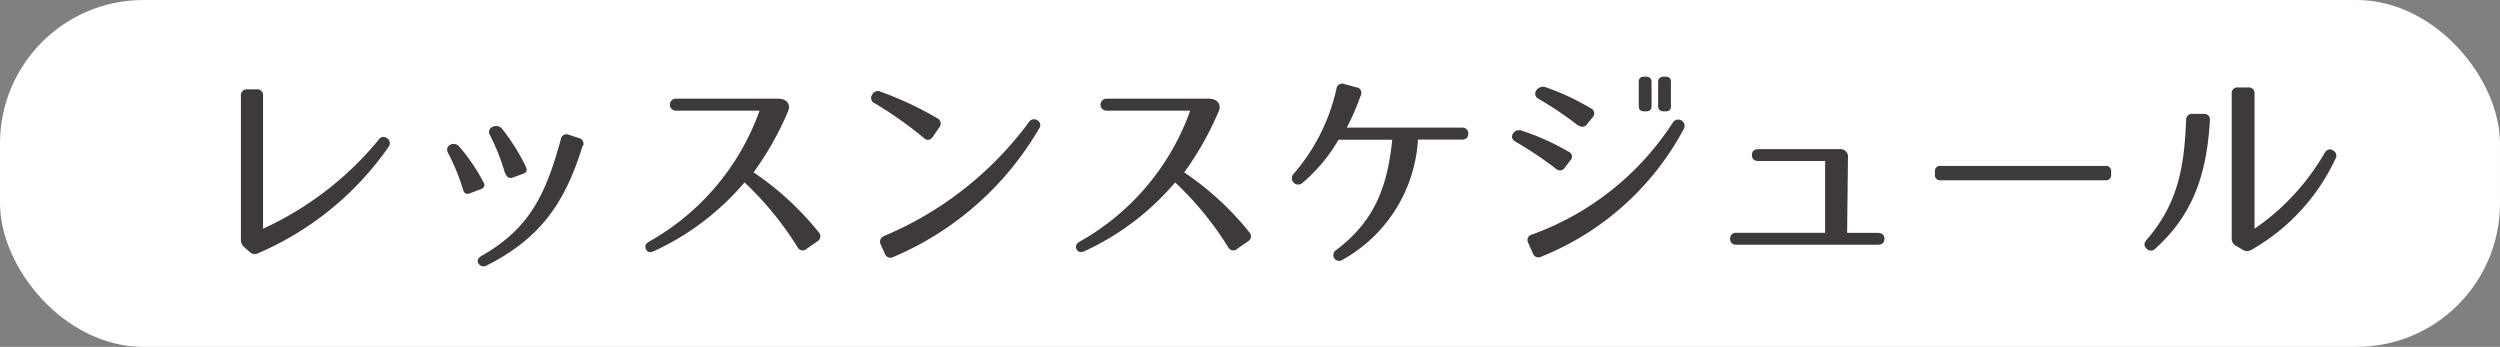
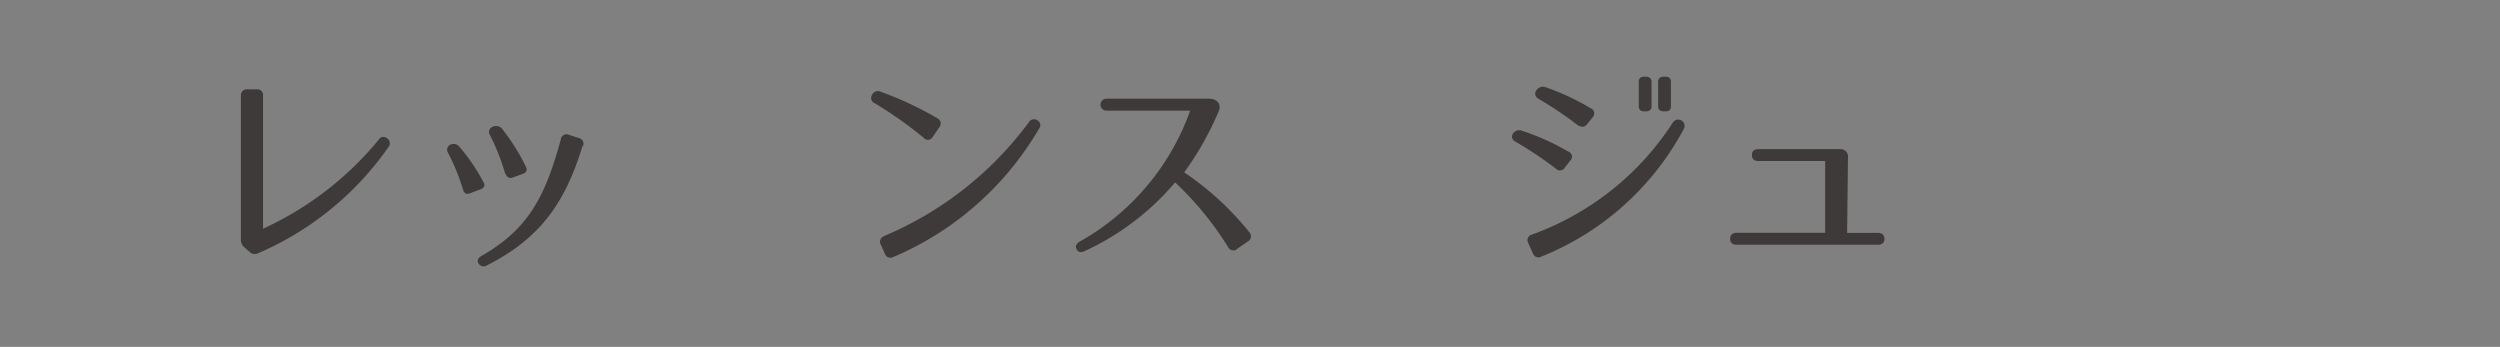
<svg xmlns="http://www.w3.org/2000/svg" viewBox="0 0 209 29">
  <rect x="0" y="0" width="209" height="29" fill="#808080" stroke="none" />
  <defs>
    <style>.cls-1{fill:#fff;}.cls-2{fill:#3e3a39;}</style>
  </defs>
  <g id="地色">
-     <rect class="cls-1" width="209" height="29" rx="12" ry="12" />
-   </g>
+     </g>
  <g id="文字_" data-name="文字１">
    <path class="cls-2" d="M106.14,1084.16v-12a.49.49,0,0,1,.54-.54h.77a.48.48,0,0,1,.54.54v11.11a27.06,27.06,0,0,0,9.65-7.42.47.47,0,0,1,.72-.14.49.49,0,0,1,.11.74,25.57,25.57,0,0,1-10.87,8.86.62.62,0,0,1-.74-.11l-.41-.36A.81.81,0,0,1,106.14,1084.16Z" transform="translate(-86 -1064.15)" />
    <path class="cls-2" d="M124.71,1080a17.61,17.61,0,0,0-1.26-3.08c-.32-.63.54-1,.94-.52a15.89,15.89,0,0,1,2,2.93c.2.32.11.52-.23.65l-.85.32C125,1080.43,124.8,1080.32,124.71,1080Zm10-3.67c-1.42,4.59-3.38,7.67-8,10a.5.5,0,0,1-.7-.14c-.16-.25-.05-.47.25-.65,4-2.29,5.35-5.08,6.63-9.76a.47.47,0,0,1,.67-.36l.83.27A.49.49,0,0,1,134.76,1076.32Zm-6.48,2.34a17.6,17.6,0,0,0-1.28-3.24c-.32-.63.59-1,1-.54a17.08,17.08,0,0,1,2,3.17c.16.32.07.52-.25.63l-.86.31A.42.42,0,0,1,128.28,1078.67Z" transform="translate(-86 -1064.15)" />
-     <path class="cls-2" d="M152.69,1084.84a26.68,26.68,0,0,0-4.45-5.44,21.94,21.94,0,0,1-7.56,5.74c-.31.14-.54.11-.67-.14s-.05-.47.25-.65a20.41,20.41,0,0,0,9.24-10.95h-7a.5.5,0,0,1,0-1h8.57c.72,0,1.06.5.81,1.06a25.72,25.72,0,0,1-2.88,5.1,24.65,24.65,0,0,1,5.44,5,.49.49,0,0,1-.11.77l-.86.59A.48.48,0,0,1,152.69,1084.84Z" transform="translate(-86 -1064.15)" />
    <path class="cls-2" d="M163.24,1075.69a32.8,32.8,0,0,0-4.1-2.9.48.48,0,0,1-.23-.72l0,0a.53.53,0,0,1,.72-.25,28.68,28.68,0,0,1,4.72,2.21.49.49,0,0,1,.18.76l-.56.81A.45.45,0,0,1,163.24,1075.69Zm-3.33,8.19a29,29,0,0,0,12.1-9.51.5.5,0,0,1,.72-.16.46.46,0,0,1,.13.7,25.72,25.72,0,0,1-12.19,10.73.49.49,0,0,1-.7-.29l-.34-.76A.49.49,0,0,1,159.91,1083.89Z" transform="translate(-86 -1064.15)" />
    <path class="cls-2" d="M188.69,1084.84a26.68,26.68,0,0,0-4.45-5.44,21.94,21.94,0,0,1-7.56,5.74c-.31.14-.54.11-.67-.14s-.05-.47.25-.65a20.41,20.41,0,0,0,9.24-10.95h-7a.5.5,0,0,1,0-1h8.57c.72,0,1.06.5.81,1.06a25.72,25.72,0,0,1-2.88,5.1,24.65,24.65,0,0,1,5.44,5,.49.49,0,0,1-.11.77l-.86.59A.48.48,0,0,1,188.69,1084.84Z" transform="translate(-86 -1064.15)" />
-     <path class="cls-2" d="M198.23,1085.87a.48.48,0,1,1-.56-.79c3.17-2.39,4.3-5.15,4.72-9.25H197.9a13.77,13.77,0,0,1-3,3.6.53.53,0,0,1-.74-.76,16.23,16.23,0,0,0,3.57-7.11.48.48,0,0,1,.67-.38l1,.27a.46.46,0,0,1,.36.67,20,20,0,0,1-1.17,2.7h9.62a.48.48,0,0,1,.54.5c0,.32-.18.5-.54.5h-3.67A12.3,12.3,0,0,1,198.23,1085.87Z" transform="translate(-86 -1064.15)" />
    <path class="cls-2" d="M216.07,1078.25a31.87,31.87,0,0,0-3.4-2.27c-.61-.36-.05-1.1.5-.92a20.2,20.2,0,0,1,3.94,1.76.45.45,0,0,1,.16.76l-.45.58A.47.47,0,0,1,216.07,1078.25Zm-2,5.51a23.53,23.53,0,0,0,11.79-9.38.53.53,0,0,1,.92.52,23.31,23.31,0,0,1-11.92,10.7.49.49,0,0,1-.72-.29l-.38-.85A.47.47,0,0,1,214.08,1083.76Zm3.87-9.11a29,29,0,0,0-3.31-2.23c-.65-.38-.07-1.15.52-1a20.15,20.15,0,0,1,3.83,1.78.46.46,0,0,1,.16.76l-.45.56A.47.47,0,0,1,218,1074.65Zm5.64-1.19h-.11c-.32,0-.47-.14-.47-.45v-2c0-.31.14-.45.47-.45h.11c.31,0,.49.14.49.45v2C224.08,1073.32,223.9,1073.46,223.59,1073.46Zm1.64,0h-.11c-.31,0-.49-.14-.49-.45v-2c0-.31.18-.45.49-.45h.11c.32,0,.47.14.47.45v2C225.7,1073.32,225.55,1073.46,225.23,1073.46Z" transform="translate(-86 -1064.15)" />
    <path class="cls-2" d="M230.64,1084.1c0-.31.2-.49.54-.49h7.4v-6H233c-.36,0-.54-.18-.54-.5s.2-.49.54-.49h6.79a.63.63,0,0,1,.7.72l-.07,6.28H243c.34,0,.54.18.54.49s-.18.5-.54.5H231.18C230.82,1084.61,230.64,1084.43,230.64,1084.1Z" transform="translate(-86 -1064.15)" />
-     <path class="cls-2" d="M262,1079.22H248.25a.43.43,0,0,1-.49-.49v-.22a.43.43,0,0,1,.49-.49H262a.43.43,0,0,1,.49.49v.22A.43.43,0,0,1,262,1079.22Z" transform="translate(-86 -1064.15)" />
-     <path class="cls-2" d="M270.75,1074.18c-.25,4.25-1.26,7.78-4.56,10.75a.49.49,0,0,1-.74,0c-.23-.22-.23-.45,0-.72,2.65-3.06,3.15-6.12,3.31-10a.49.49,0,0,1,.54-.54h.92A.47.47,0,0,1,270.75,1074.18Zm1.82,9.9V1072a.48.48,0,0,1,.54-.54h.83a.48.48,0,0,1,.54.54v11.27a19.42,19.42,0,0,0,5.85-6.32c.2-.31.43-.4.72-.22a.49.49,0,0,1,.18.72,17,17,0,0,1-7,7.58.68.68,0,0,1-.74,0l-.52-.31A.67.67,0,0,1,272.57,1084.08Z" transform="translate(-86 -1064.15)" />
  </g>
</svg>